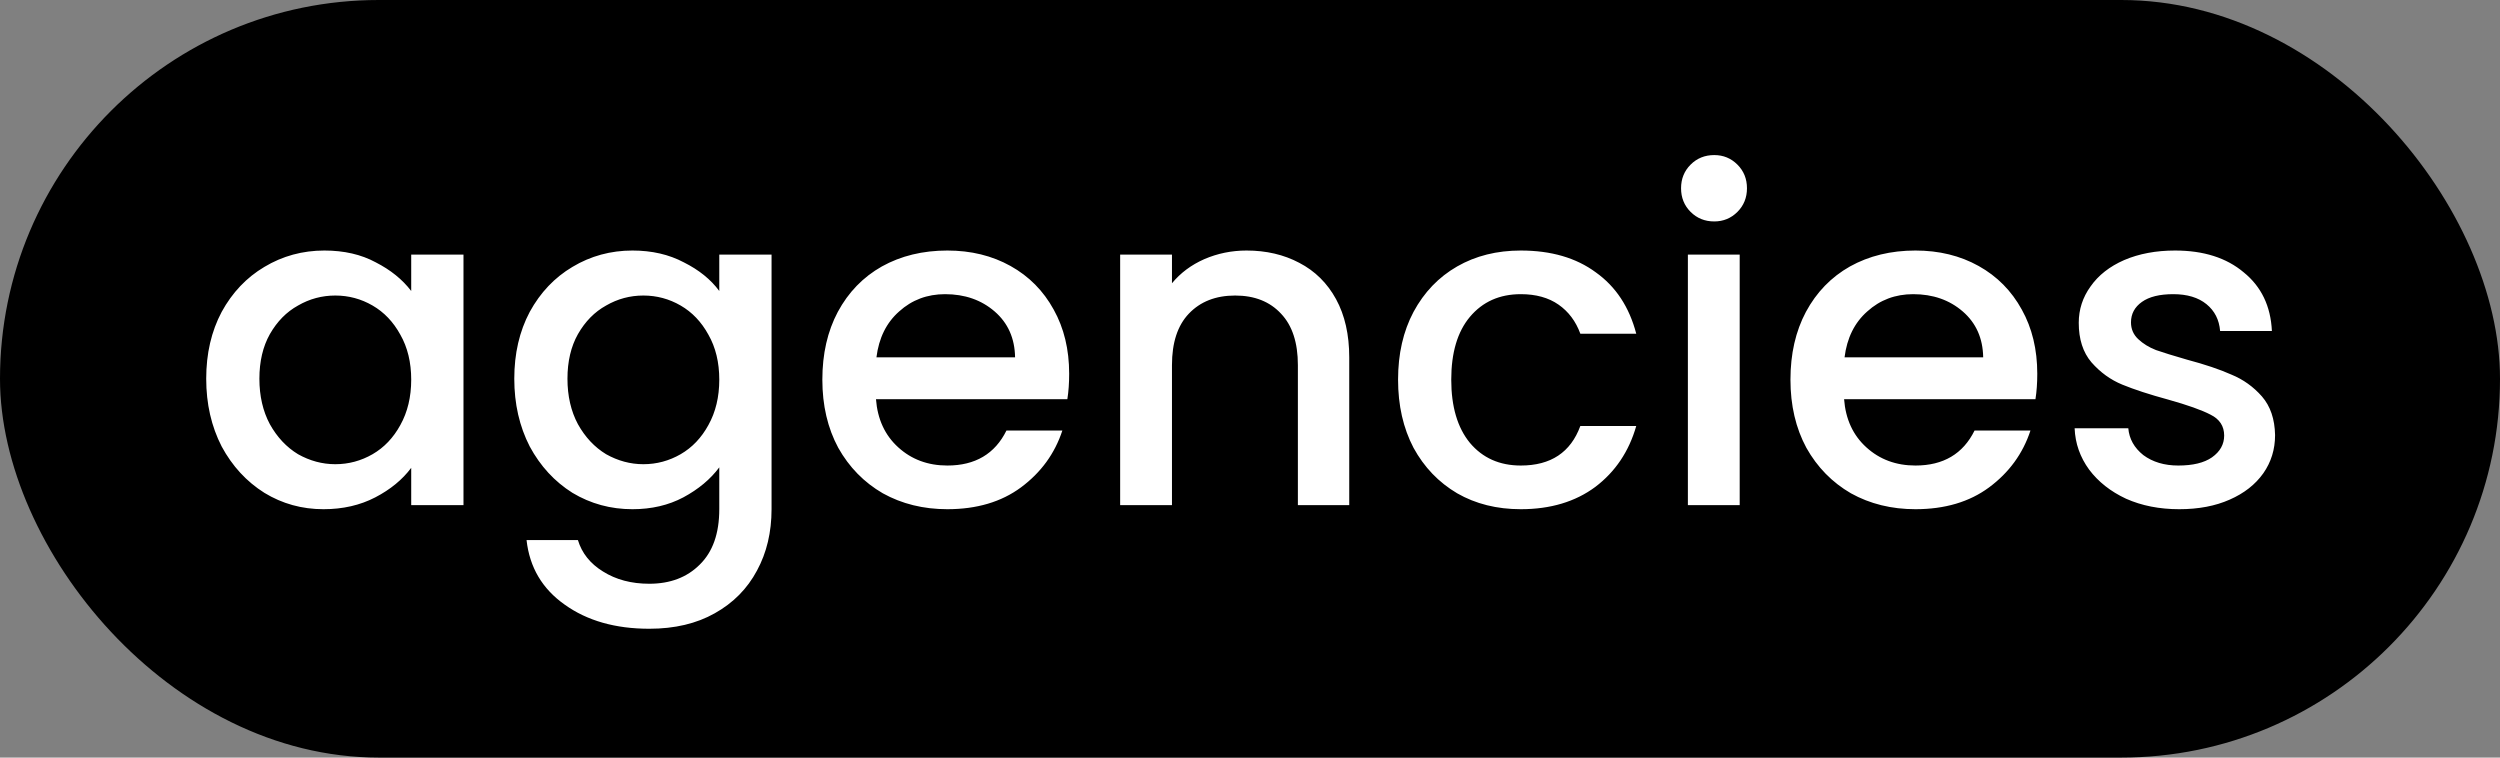
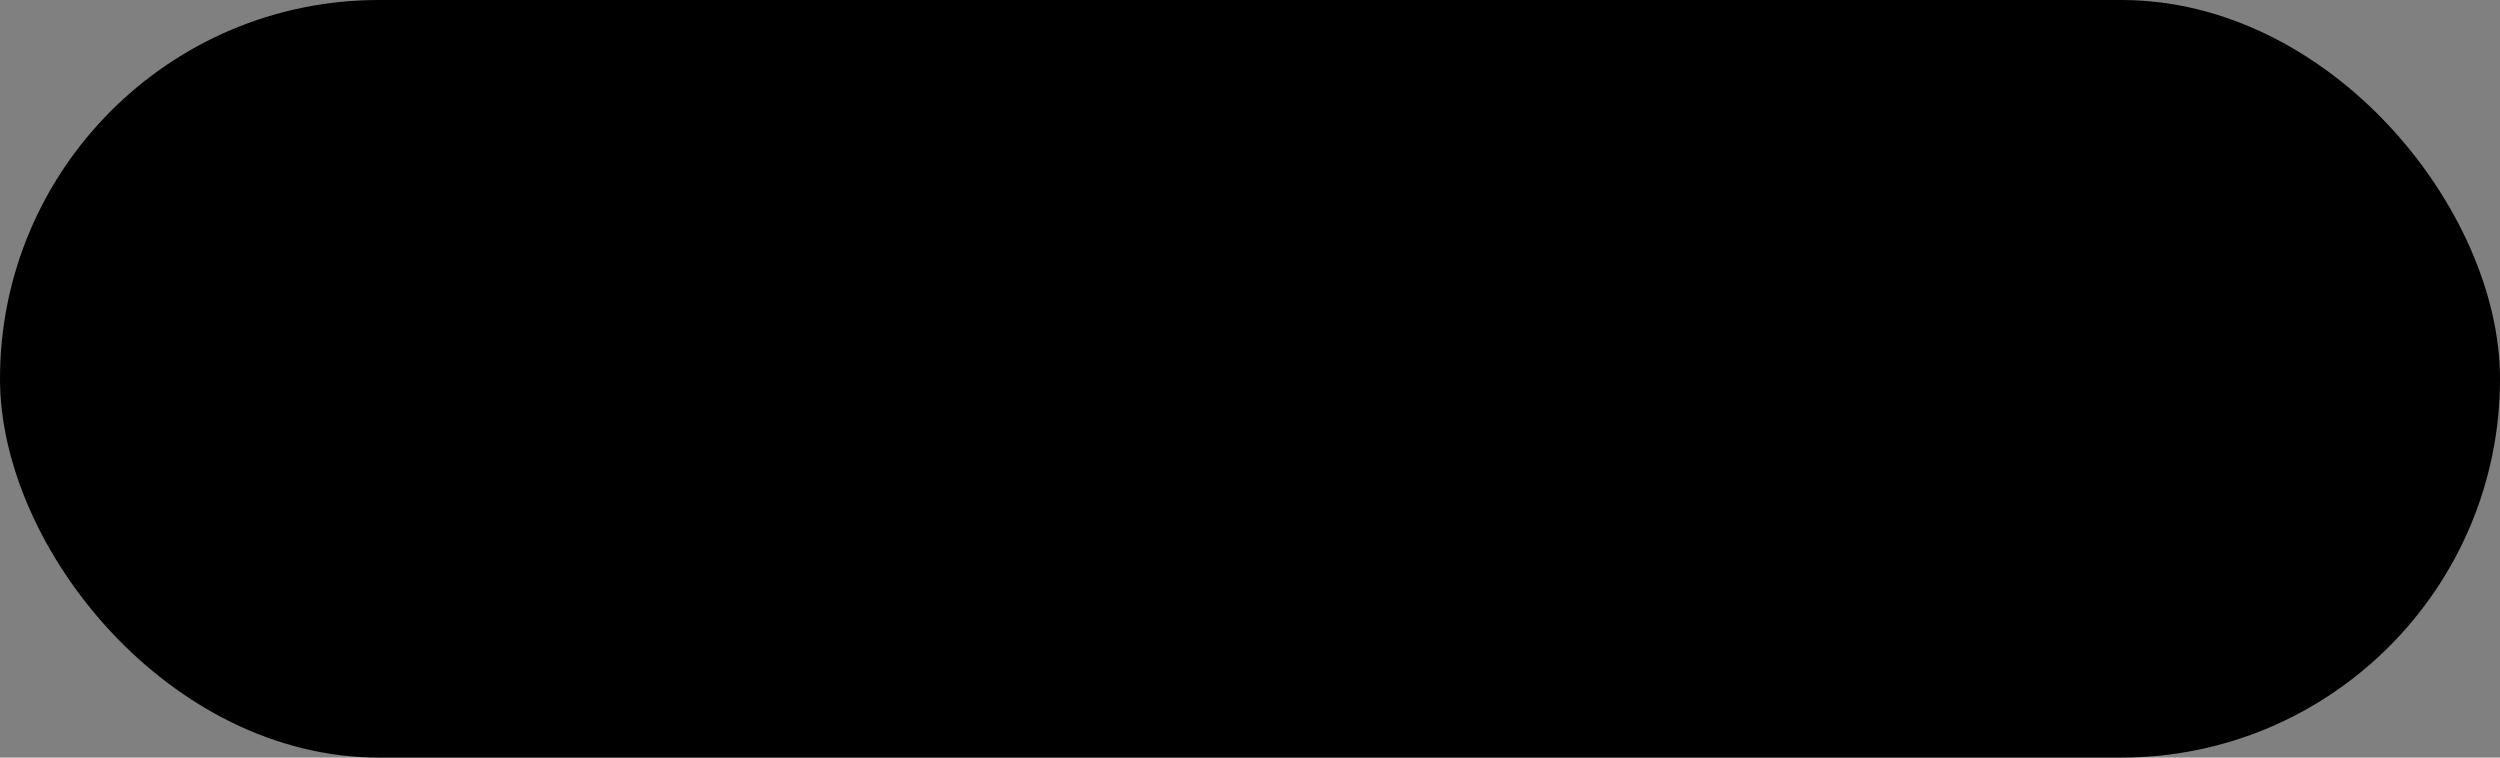
<svg xmlns="http://www.w3.org/2000/svg" width="66" height="20" viewBox="0 0 66 20" fill="none">
  <rect x="0" y="0" width="66" height="20" fill="#808080" stroke="none" />
  <rect width="66" height="20" rx="10" fill="black" />
-   <path d="M5.444 9.998C5.444 9.334 5.58 8.746 5.852 8.234C6.132 7.722 6.508 7.326 6.98 7.046C7.46 6.758 7.988 6.614 8.564 6.614C9.084 6.614 9.536 6.718 9.92 6.926C10.312 7.126 10.624 7.378 10.856 7.682V6.722H12.236V13.335H10.856V12.351C10.624 12.662 10.308 12.922 9.908 13.13C9.508 13.338 9.052 13.443 8.54 13.443C7.972 13.443 7.452 13.299 6.98 13.011C6.508 12.714 6.132 12.306 5.852 11.787C5.58 11.258 5.444 10.662 5.444 9.998ZM10.856 10.023C10.856 9.566 10.76 9.17 10.568 8.834C10.384 8.498 10.14 8.242 9.836 8.066C9.532 7.89 9.204 7.802 8.852 7.802C8.5 7.802 8.172 7.89 7.868 8.066C7.564 8.234 7.316 8.486 7.124 8.822C6.94 9.15 6.848 9.542 6.848 9.998C6.848 10.454 6.94 10.854 7.124 11.198C7.316 11.543 7.564 11.806 7.868 11.991C8.18 12.166 8.508 12.255 8.852 12.255C9.204 12.255 9.532 12.166 9.836 11.991C10.14 11.815 10.384 11.559 10.568 11.223C10.76 10.879 10.856 10.479 10.856 10.023ZM16.697 6.614C17.209 6.614 17.661 6.718 18.053 6.926C18.453 7.126 18.765 7.378 18.989 7.682V6.722H20.369V13.443C20.369 14.05 20.241 14.591 19.985 15.062C19.729 15.543 19.357 15.918 18.869 16.191C18.389 16.462 17.813 16.599 17.141 16.599C16.245 16.599 15.501 16.387 14.909 15.963C14.317 15.546 13.981 14.979 13.901 14.258H15.257C15.361 14.602 15.581 14.879 15.917 15.086C16.261 15.303 16.669 15.411 17.141 15.411C17.693 15.411 18.137 15.242 18.473 14.906C18.817 14.57 18.989 14.082 18.989 13.443V12.338C18.757 12.65 18.441 12.915 18.041 13.13C17.649 13.338 17.201 13.443 16.697 13.443C16.121 13.443 15.593 13.299 15.113 13.011C14.641 12.714 14.265 12.306 13.985 11.787C13.713 11.258 13.577 10.662 13.577 9.998C13.577 9.334 13.713 8.746 13.985 8.234C14.265 7.722 14.641 7.326 15.113 7.046C15.593 6.758 16.121 6.614 16.697 6.614ZM18.989 10.023C18.989 9.566 18.893 9.17 18.701 8.834C18.517 8.498 18.273 8.242 17.969 8.066C17.665 7.89 17.337 7.802 16.985 7.802C16.633 7.802 16.305 7.89 16.001 8.066C15.697 8.234 15.449 8.486 15.257 8.822C15.073 9.15 14.981 9.542 14.981 9.998C14.981 10.454 15.073 10.854 15.257 11.198C15.449 11.543 15.697 11.806 16.001 11.991C16.313 12.166 16.641 12.255 16.985 12.255C17.337 12.255 17.665 12.166 17.969 11.991C18.273 11.815 18.517 11.559 18.701 11.223C18.893 10.879 18.989 10.479 18.989 10.023ZM28.226 9.866C28.226 10.114 28.21 10.338 28.178 10.539H23.126C23.166 11.066 23.362 11.491 23.714 11.81C24.066 12.13 24.498 12.29 25.01 12.29C25.746 12.29 26.266 11.982 26.57 11.367H28.046C27.846 11.975 27.482 12.475 26.954 12.867C26.434 13.251 25.786 13.443 25.01 13.443C24.378 13.443 23.81 13.303 23.306 13.023C22.81 12.735 22.418 12.335 22.13 11.822C21.85 11.303 21.71 10.703 21.71 10.023C21.71 9.342 21.846 8.746 22.118 8.234C22.398 7.714 22.786 7.314 23.282 7.034C23.786 6.754 24.362 6.614 25.01 6.614C25.634 6.614 26.19 6.75 26.678 7.022C27.166 7.294 27.546 7.678 27.818 8.174C28.09 8.662 28.226 9.226 28.226 9.866ZM26.798 9.434C26.79 8.93 26.61 8.526 26.258 8.222C25.906 7.918 25.47 7.766 24.95 7.766C24.478 7.766 24.074 7.918 23.738 8.222C23.402 8.518 23.202 8.922 23.138 9.434H26.798ZM32.908 6.614C33.428 6.614 33.892 6.722 34.3 6.938C34.716 7.154 35.04 7.474 35.272 7.898C35.504 8.322 35.62 8.834 35.62 9.434V13.335H34.264V9.638C34.264 9.046 34.116 8.594 33.82 8.282C33.524 7.962 33.12 7.802 32.608 7.802C32.096 7.802 31.688 7.962 31.384 8.282C31.088 8.594 30.94 9.046 30.94 9.638V13.335H29.572V6.722H30.94V7.478C31.164 7.206 31.448 6.994 31.792 6.842C32.144 6.69 32.516 6.614 32.908 6.614ZM36.909 10.023C36.909 9.342 37.045 8.746 37.317 8.234C37.597 7.714 37.981 7.314 38.469 7.034C38.957 6.754 39.517 6.614 40.149 6.614C40.949 6.614 41.609 6.806 42.129 7.19C42.657 7.566 43.013 8.106 43.197 8.81H41.721C41.601 8.482 41.409 8.226 41.145 8.042C40.881 7.858 40.549 7.766 40.149 7.766C39.589 7.766 39.141 7.966 38.805 8.366C38.477 8.758 38.313 9.31 38.313 10.023C38.313 10.735 38.477 11.29 38.805 11.691C39.141 12.091 39.589 12.29 40.149 12.29C40.941 12.29 41.465 11.943 41.721 11.246H43.197C43.005 11.918 42.645 12.454 42.117 12.854C41.589 13.246 40.933 13.443 40.149 13.443C39.517 13.443 38.957 13.303 38.469 13.023C37.981 12.735 37.597 12.335 37.317 11.822C37.045 11.303 36.909 10.703 36.909 10.023ZM45.256 5.846C45.008 5.846 44.8 5.762 44.632 5.594C44.464 5.426 44.38 5.218 44.38 4.97C44.38 4.722 44.464 4.514 44.632 4.346C44.8 4.178 45.008 4.094 45.256 4.094C45.496 4.094 45.7 4.178 45.868 4.346C46.036 4.514 46.12 4.722 46.12 4.97C46.12 5.218 46.036 5.426 45.868 5.594C45.7 5.762 45.496 5.846 45.256 5.846ZM45.928 6.722V13.335H44.56V6.722H45.928ZM53.784 9.866C53.784 10.114 53.768 10.338 53.736 10.539H48.684C48.724 11.066 48.92 11.491 49.272 11.81C49.624 12.13 50.056 12.29 50.568 12.29C51.304 12.29 51.824 11.982 52.128 11.367H53.604C53.404 11.975 53.04 12.475 52.512 12.867C51.992 13.251 51.344 13.443 50.568 13.443C49.936 13.443 49.368 13.303 48.864 13.023C48.368 12.735 47.976 12.335 47.688 11.822C47.408 11.303 47.268 10.703 47.268 10.023C47.268 9.342 47.404 8.746 47.676 8.234C47.956 7.714 48.344 7.314 48.84 7.034C49.344 6.754 49.92 6.614 50.568 6.614C51.192 6.614 51.748 6.75 52.236 7.022C52.724 7.294 53.104 7.678 53.376 8.174C53.648 8.662 53.784 9.226 53.784 9.866ZM52.356 9.434C52.348 8.93 52.168 8.526 51.816 8.222C51.464 7.918 51.028 7.766 50.508 7.766C50.036 7.766 49.632 7.918 49.296 8.222C48.96 8.518 48.76 8.922 48.696 9.434H52.356ZM57.531 13.443C57.011 13.443 56.542 13.351 56.127 13.166C55.718 12.975 55.395 12.719 55.154 12.399C54.914 12.07 54.786 11.707 54.77 11.306H56.187C56.211 11.586 56.343 11.822 56.583 12.014C56.831 12.198 57.139 12.29 57.507 12.29C57.891 12.29 58.187 12.219 58.395 12.075C58.611 11.922 58.718 11.73 58.718 11.498C58.718 11.251 58.599 11.066 58.358 10.947C58.127 10.826 57.755 10.694 57.242 10.55C56.746 10.415 56.343 10.283 56.031 10.155C55.718 10.027 55.447 9.83 55.215 9.566C54.99 9.302 54.879 8.954 54.879 8.522C54.879 8.17 54.983 7.85 55.191 7.562C55.398 7.266 55.694 7.034 56.078 6.866C56.471 6.698 56.919 6.614 57.422 6.614C58.175 6.614 58.779 6.806 59.234 7.19C59.699 7.566 59.947 8.082 59.978 8.738H58.611C58.587 8.442 58.467 8.206 58.251 8.03C58.035 7.854 57.742 7.766 57.374 7.766C57.014 7.766 56.739 7.834 56.547 7.97C56.355 8.106 56.258 8.286 56.258 8.51C56.258 8.686 56.322 8.834 56.45 8.954C56.578 9.074 56.734 9.17 56.919 9.242C57.102 9.306 57.374 9.39 57.734 9.494C58.215 9.622 58.606 9.754 58.91 9.89C59.222 10.018 59.49 10.21 59.715 10.466C59.938 10.723 60.054 11.062 60.062 11.486C60.062 11.863 59.959 12.198 59.751 12.495C59.542 12.79 59.246 13.023 58.862 13.191C58.486 13.358 58.042 13.443 57.531 13.443Z" fill="white" />
</svg>